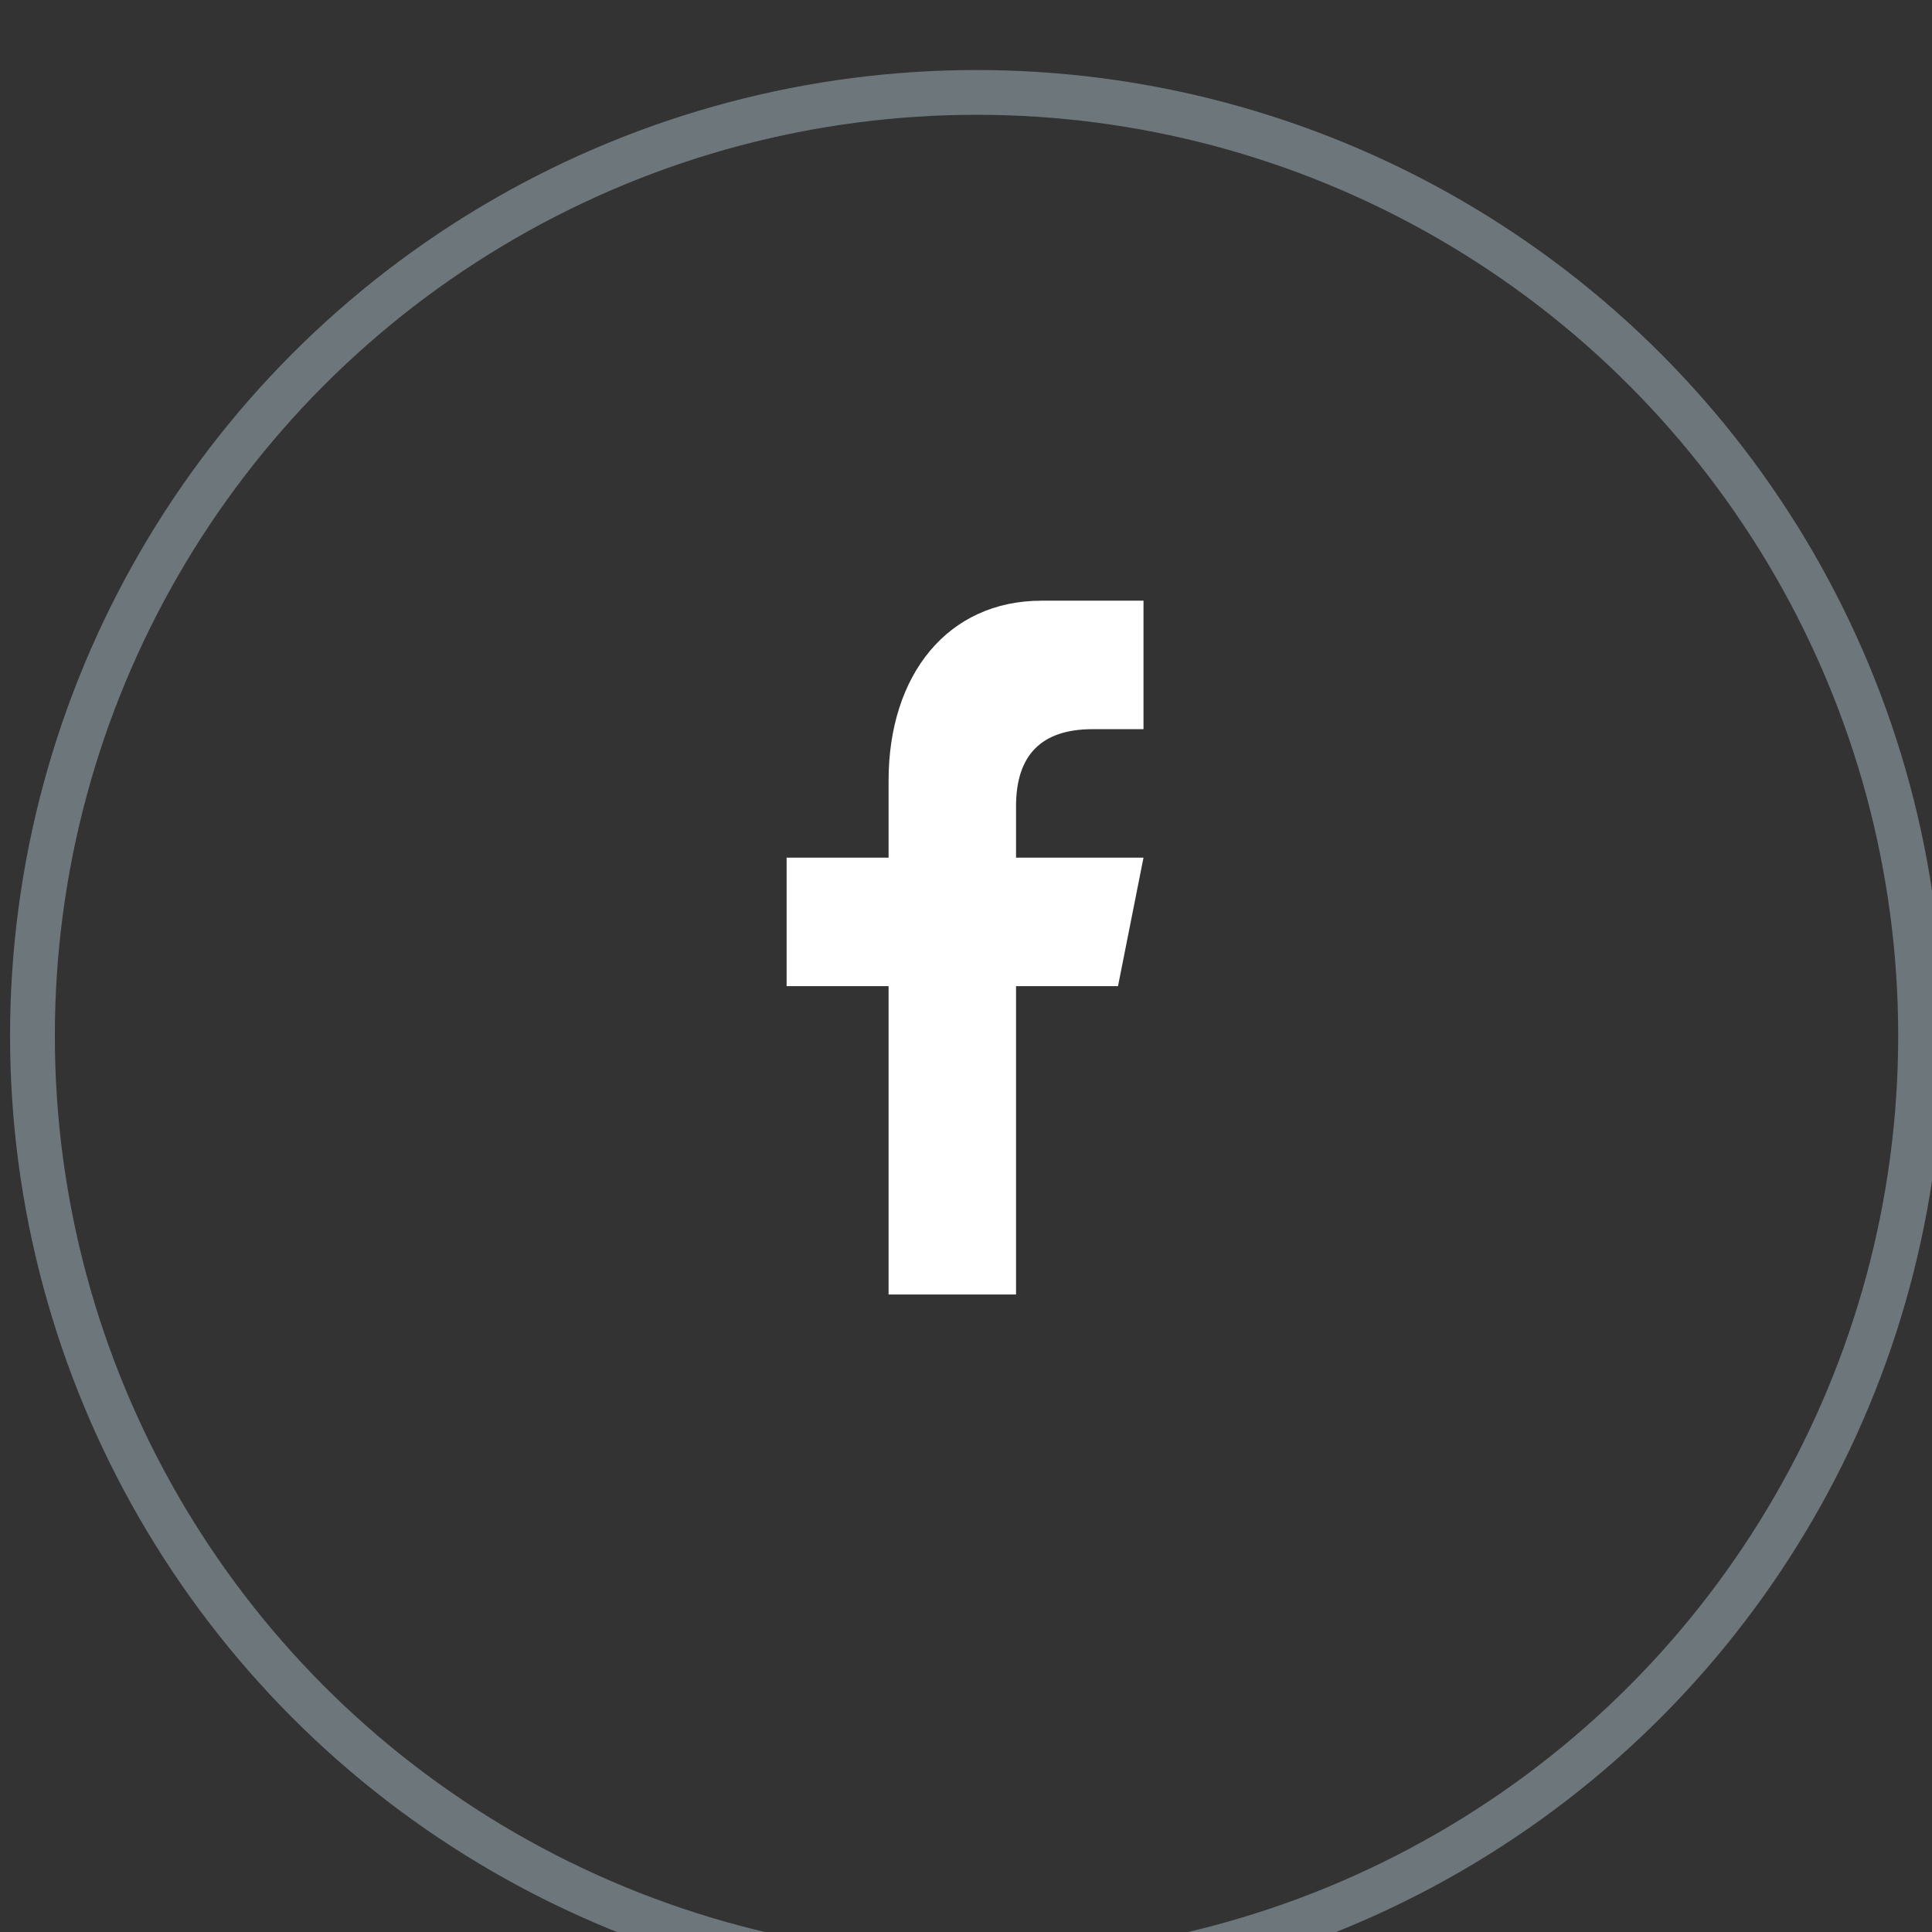
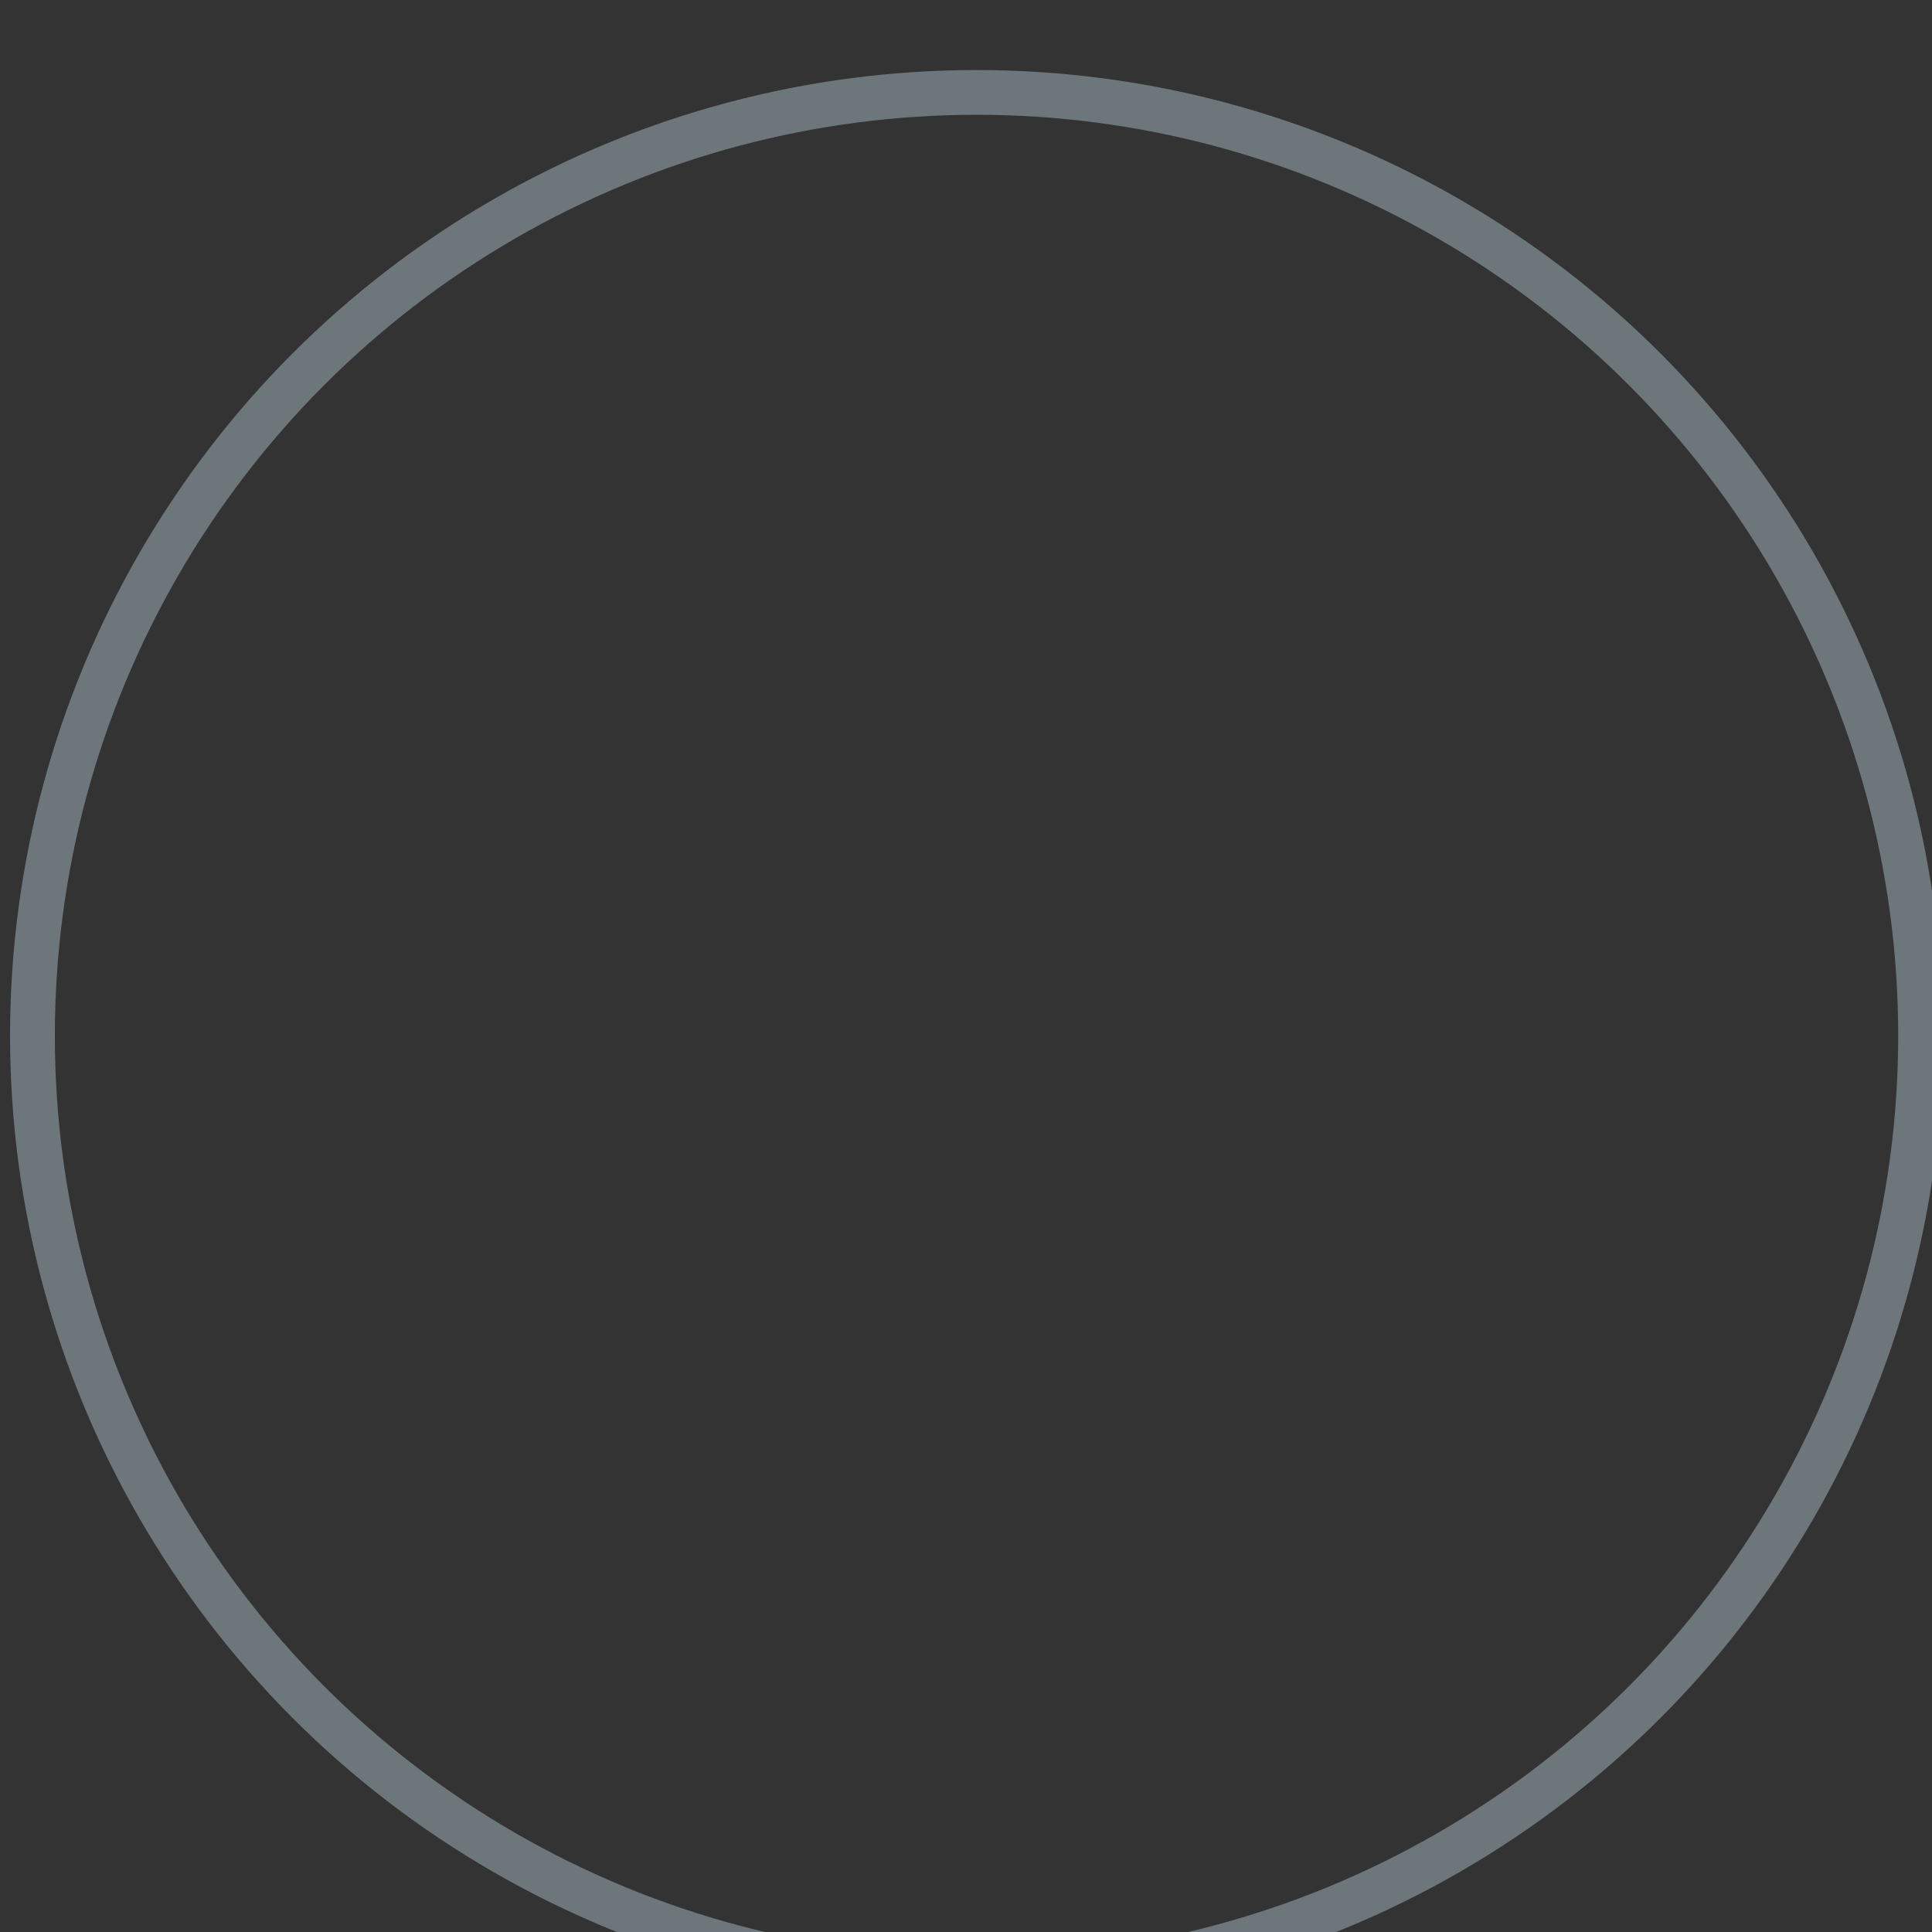
<svg xmlns="http://www.w3.org/2000/svg" width="100%" height="100%" viewBox="0 0 43 43" version="1.1" xml:space="preserve" style="fill-rule:evenodd;clip-rule:evenodd;stroke-linecap:round;stroke-linejoin:round;stroke-miterlimit:1.5;">
  <rect x="0" y="0" width="43" height="43" fill="#333333" stroke="none" />
  <g transform="matrix(1,0,0,1,-496.5,-6941.5)">
    <g transform="matrix(1,0,0,0.954,-1.13687e-13,8102.5)">
      <g transform="matrix(0.824,0,0,0.863,107.701,-6159.03)">
        <circle cx="498.22" cy="5754.59" r="25.5" style="fill:none;stroke:rgb(109,118,123);stroke-width:1.21px;" />
      </g>
    </g>
    <g transform="matrix(1,0,0,0.954,-1.13687e-13,8102.5)">
      <g id="f_9_" transform="matrix(0.053,0,0,0.056,504.411,-1209.21)">
-         <path d="M277.41,400.519L277.41,272.058L320.23,272.058L330.935,218.533L277.41,218.533L277.41,197.123C277.41,175.713 288.136,165.008 309.525,165.008L330.935,165.008L330.935,111.483L288.115,111.483C248.774,111.483 223.885,142.324 223.885,186.418L223.885,218.533L181.065,218.533L181.065,272.058L223.885,272.058L223.885,400.518L277.41,400.519Z" style="fill:white;fill-rule:nonzero;" />
-       </g>
+         </g>
    </g>
  </g>
</svg>